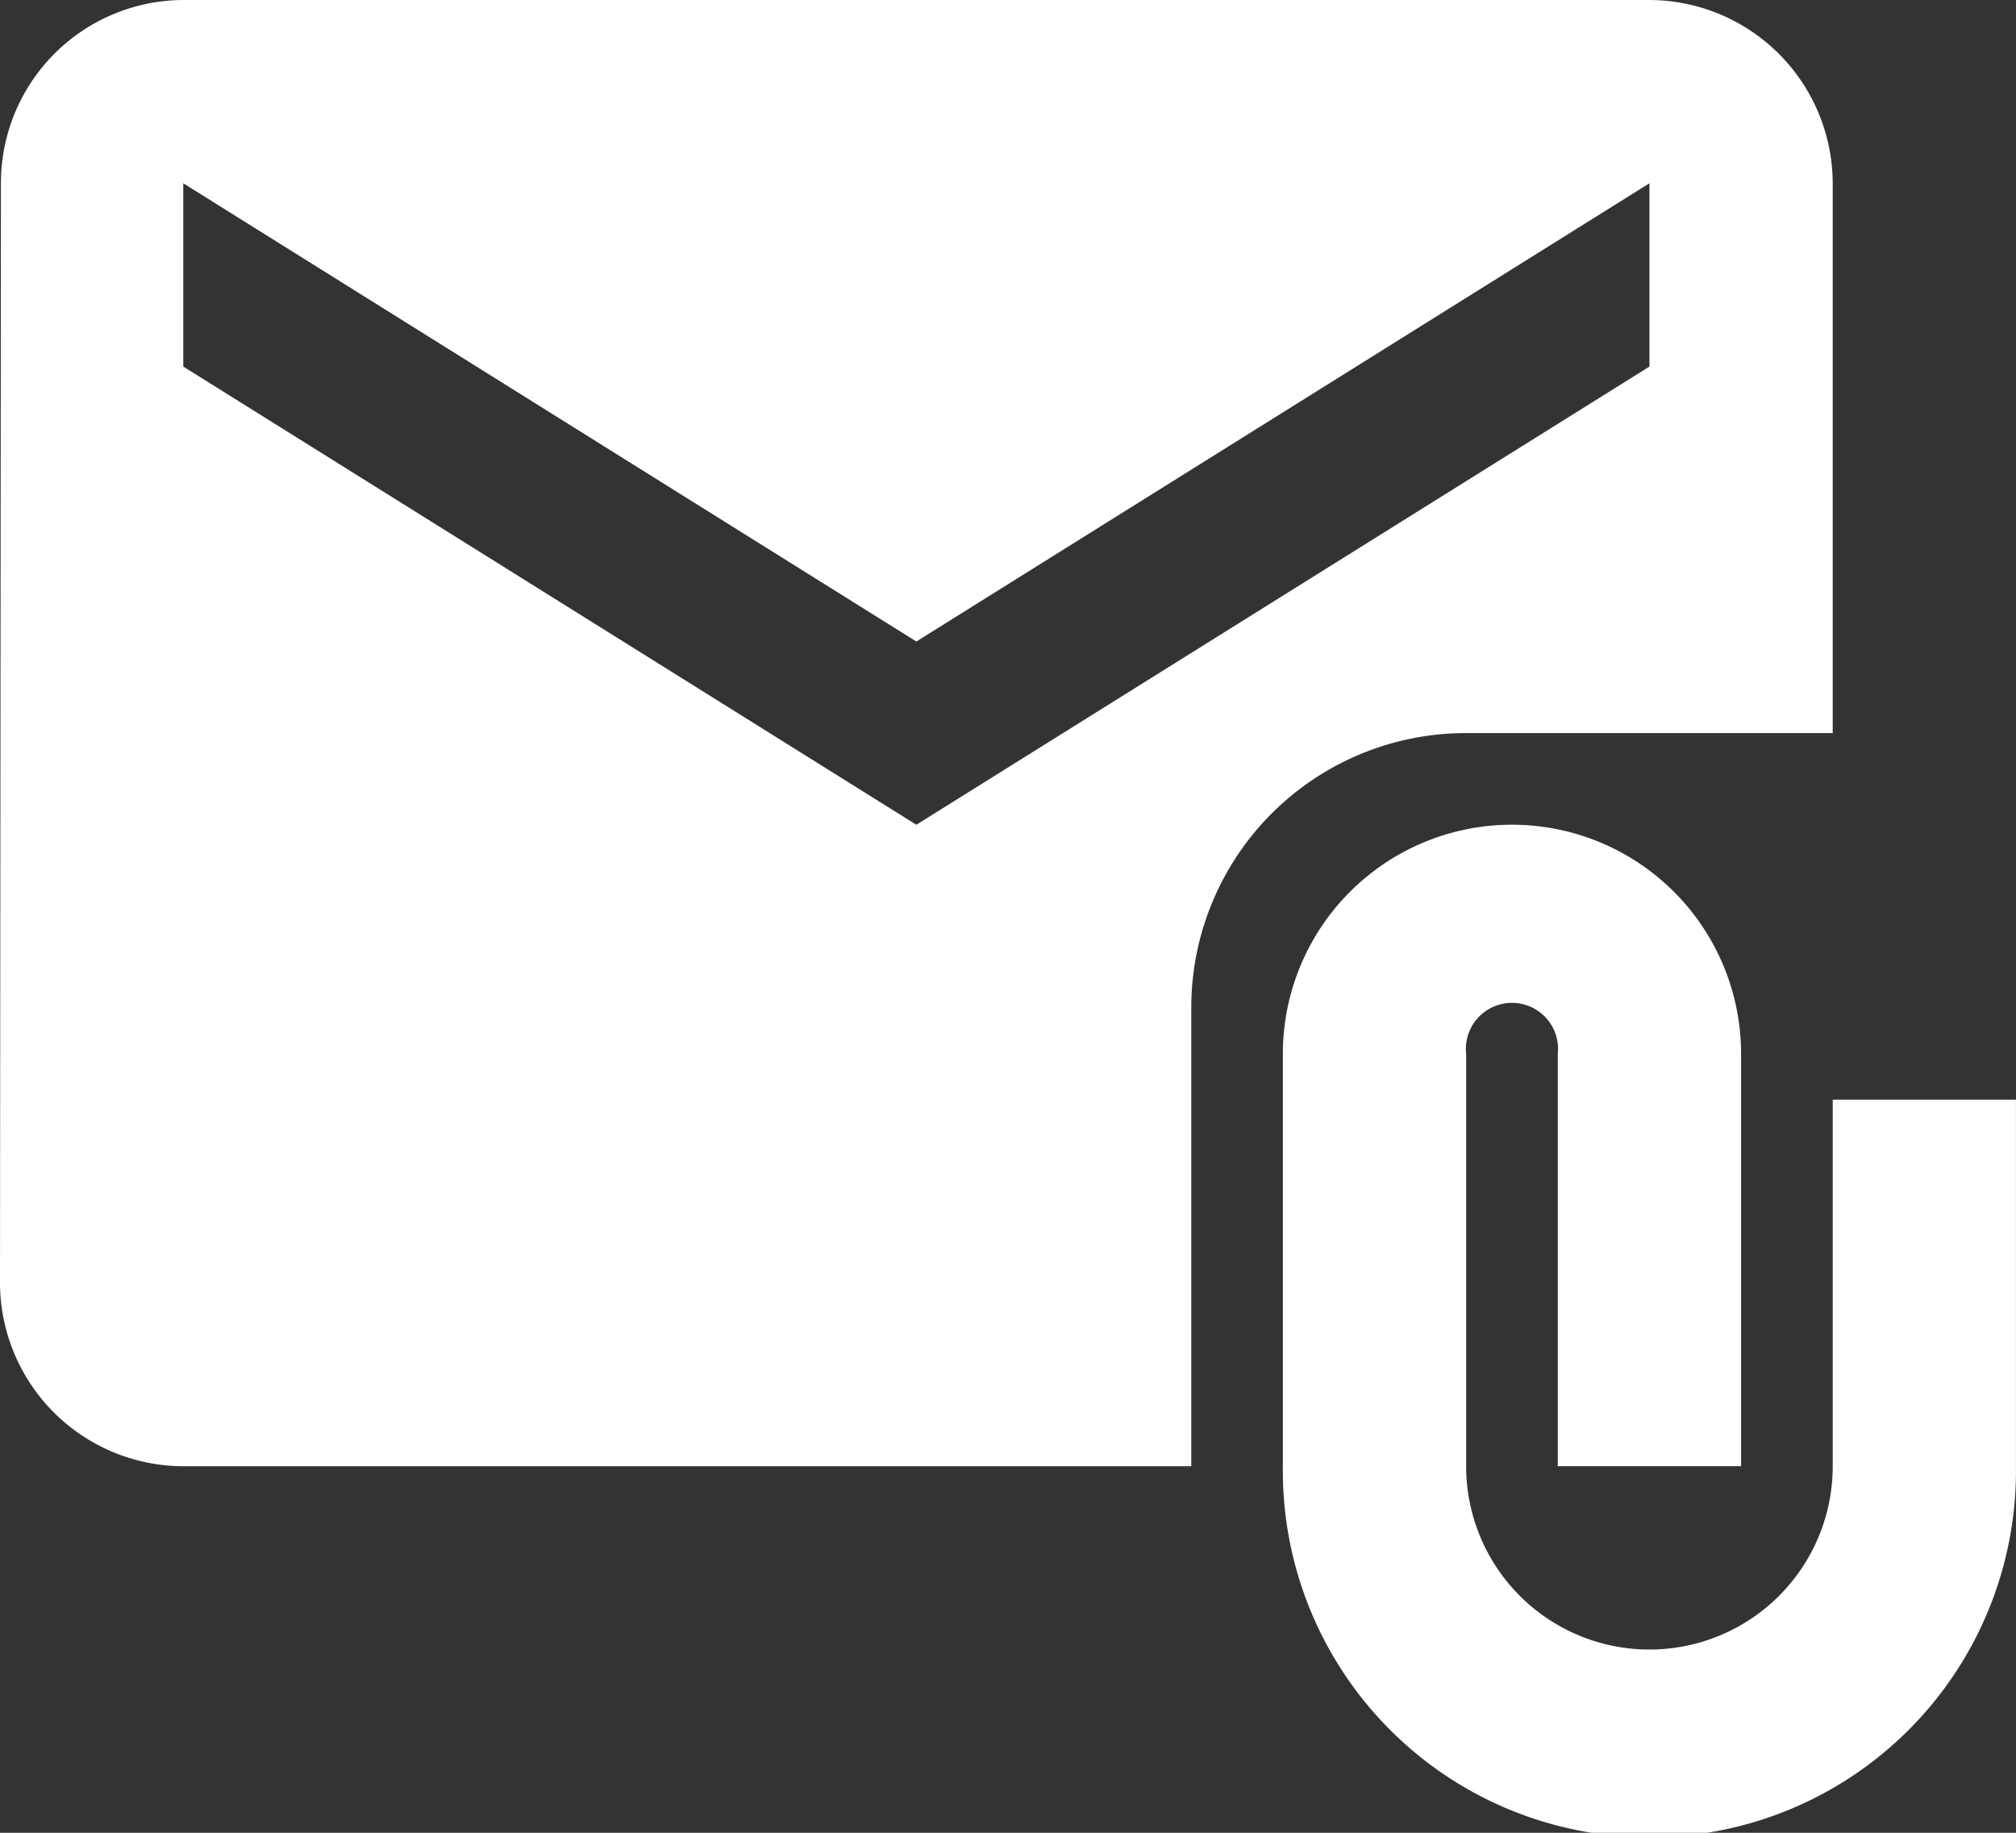
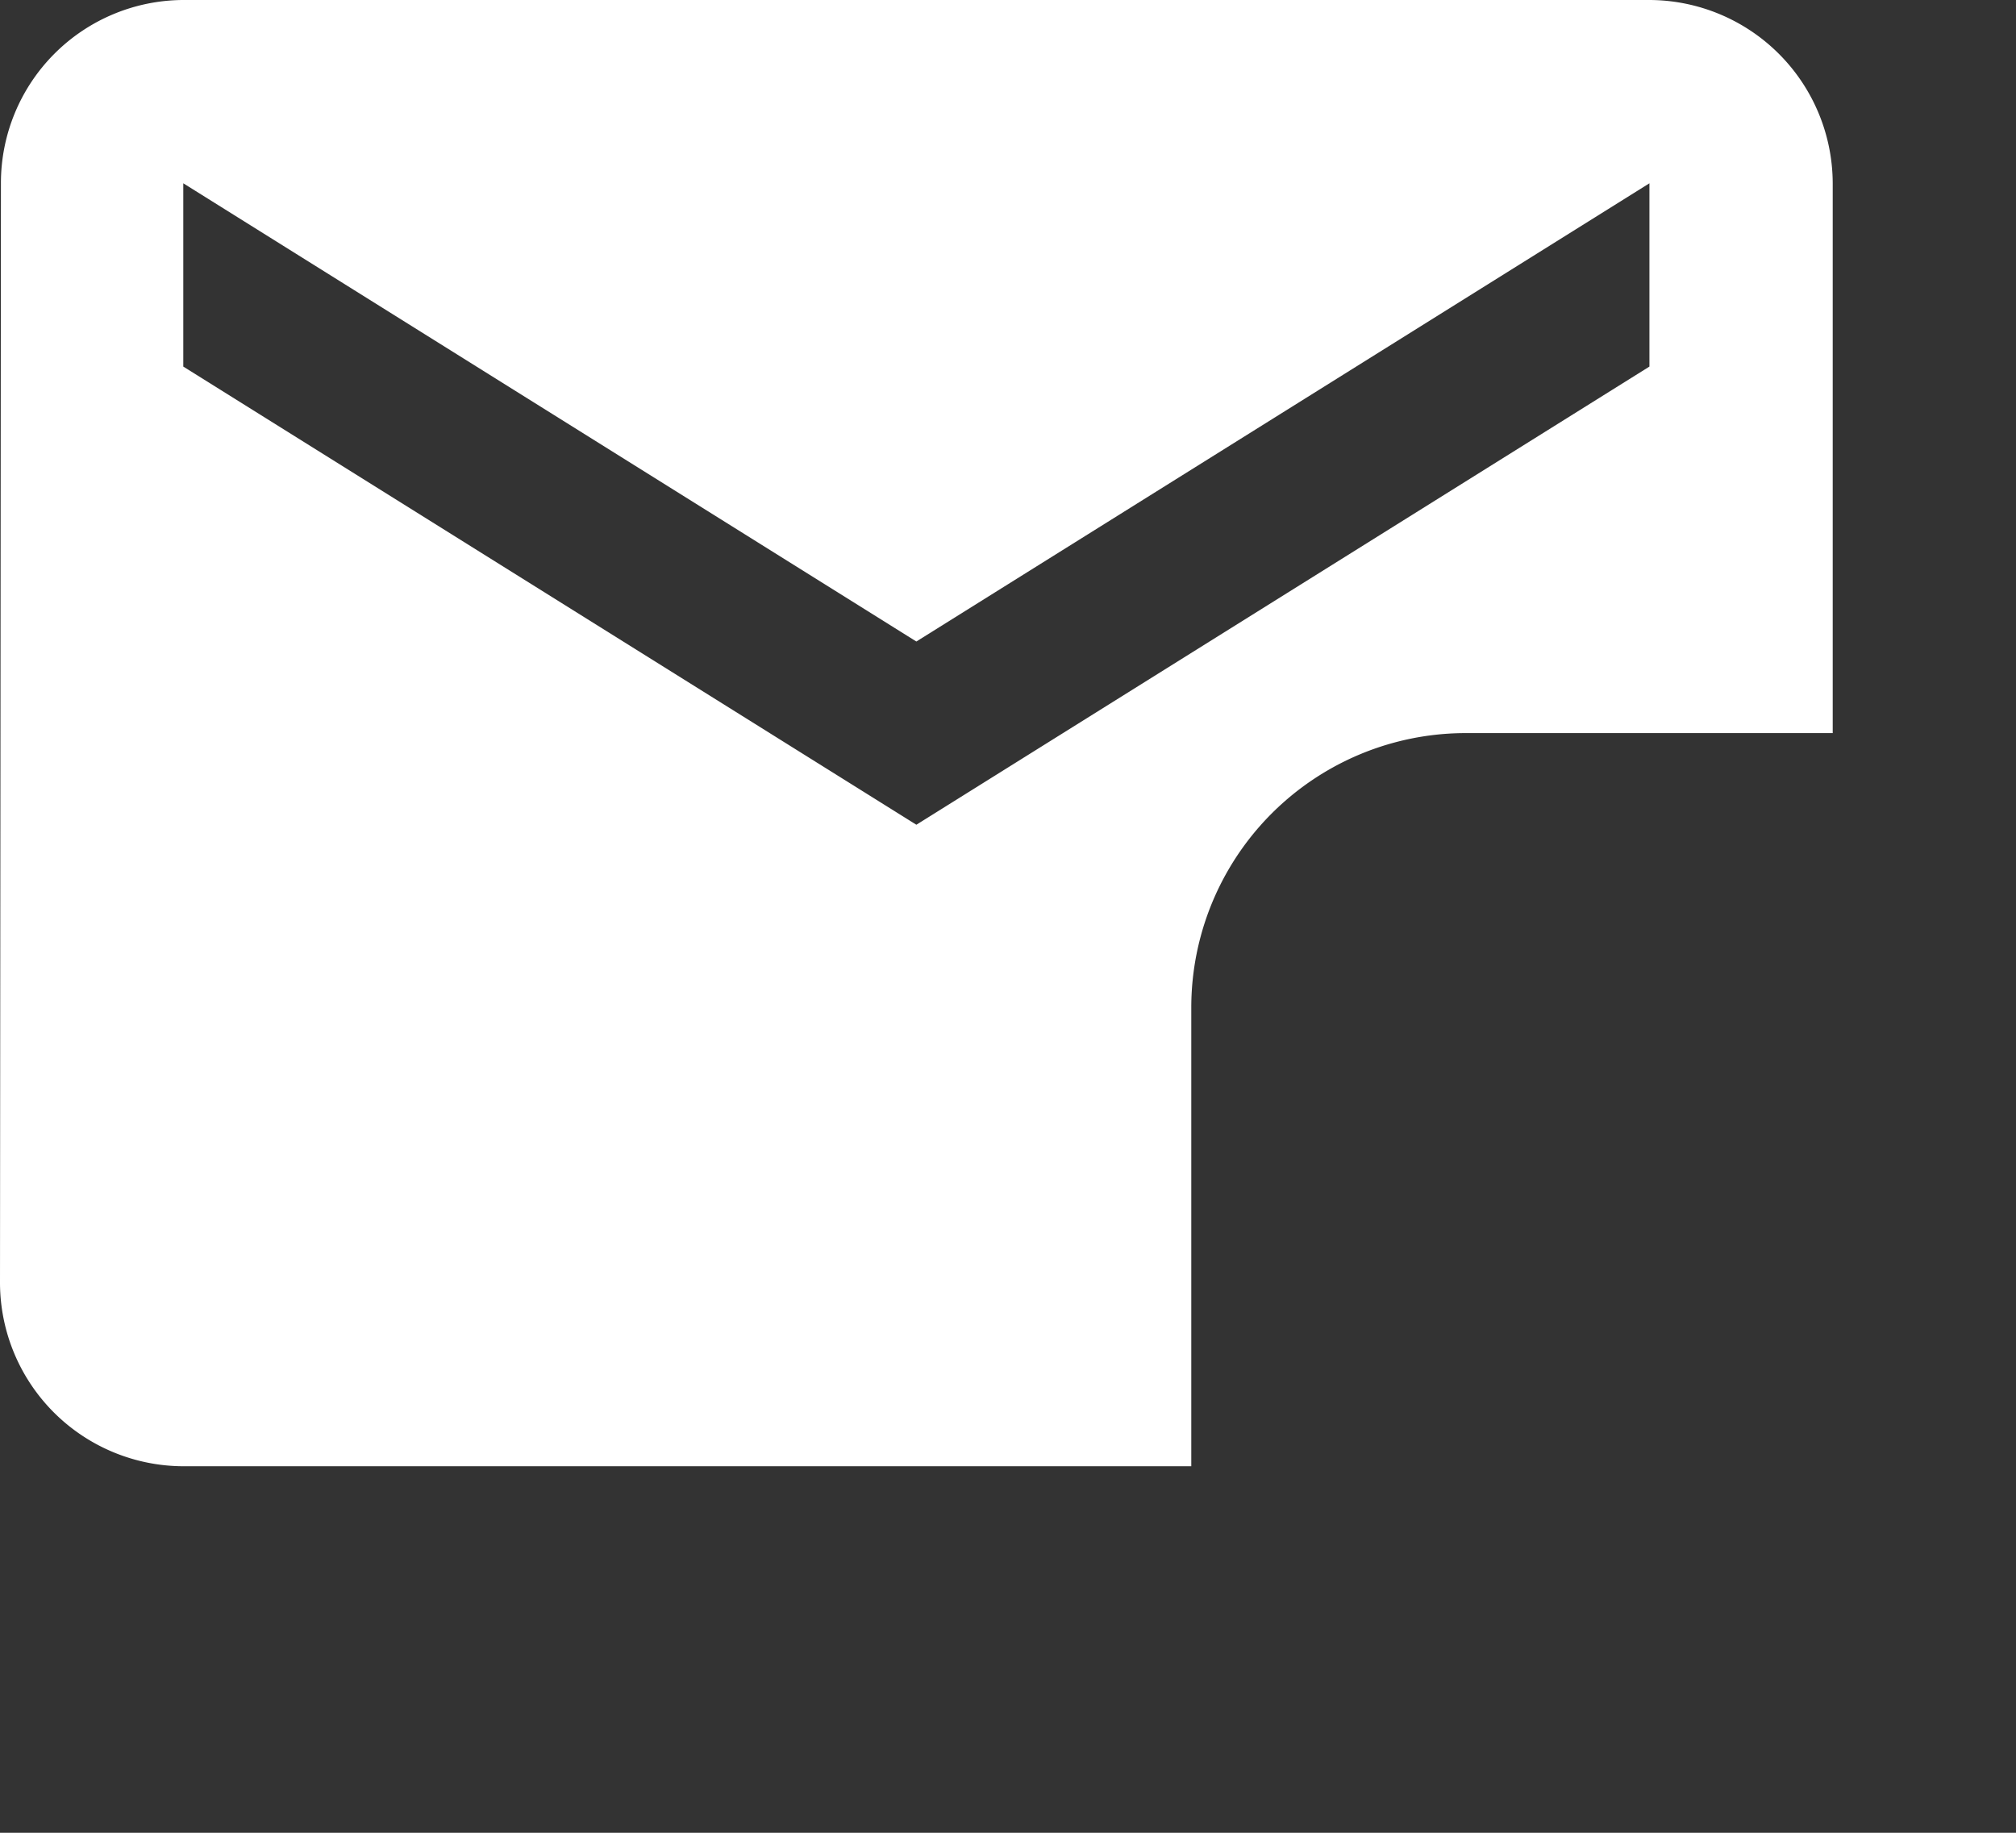
<svg xmlns="http://www.w3.org/2000/svg" width="35" height="31.818" viewBox="0 0 35 31.818">
  <rect x="0" y="0" width="35" height="31.818" fill="#333333" stroke="none" />
  <g id="Icon_material-attach-email" data-name="Icon material-attach-email" transform="translate(-1.5 -3)">
    <path id="Path_62025" data-name="Path 62025" d="M33.318,15.727V6.182A3.191,3.191,0,0,0,30.136,3H4.682A3.178,3.178,0,0,0,1.516,6.182L1.5,25.273a3.191,3.191,0,0,0,3.182,3.182h17.5V20.5a4.766,4.766,0,0,1,4.773-4.773ZM17.409,17.318,4.682,9.364V6.182l12.727,7.955L30.136,6.182V9.364Z" transform="translate(0 0)" fill="#fff" />
-     <path id="Path_62026" data-name="Path 62026" d="M32.045,21.273v6.364a3.182,3.182,0,1,1-6.364,0V20.477a.8.8,0,1,1,1.591,0v7.159h3.182V20.477a3.977,3.977,0,1,0-7.955,0v7.159a6.364,6.364,0,1,0,12.727,0V21.273Z" transform="translate(1.273 0.818)" fill="#fff" />
  </g>
</svg>